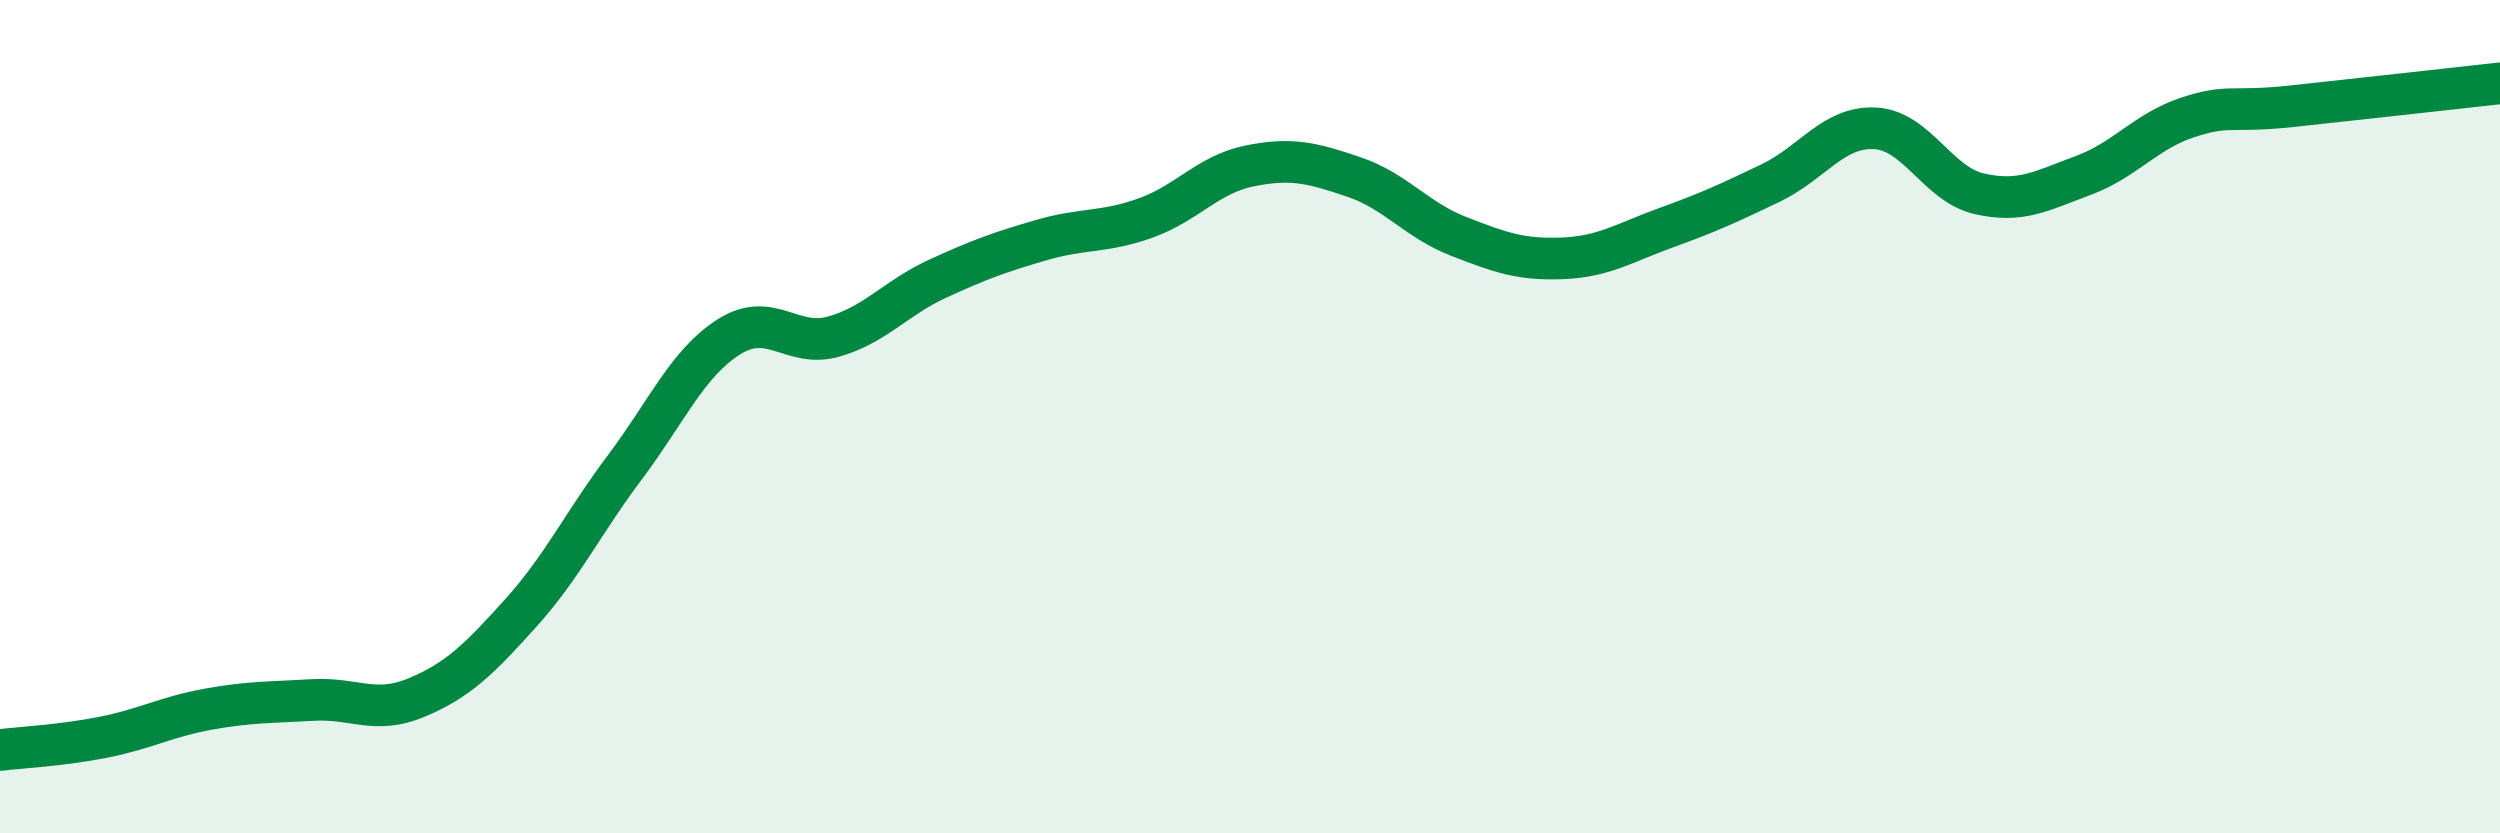
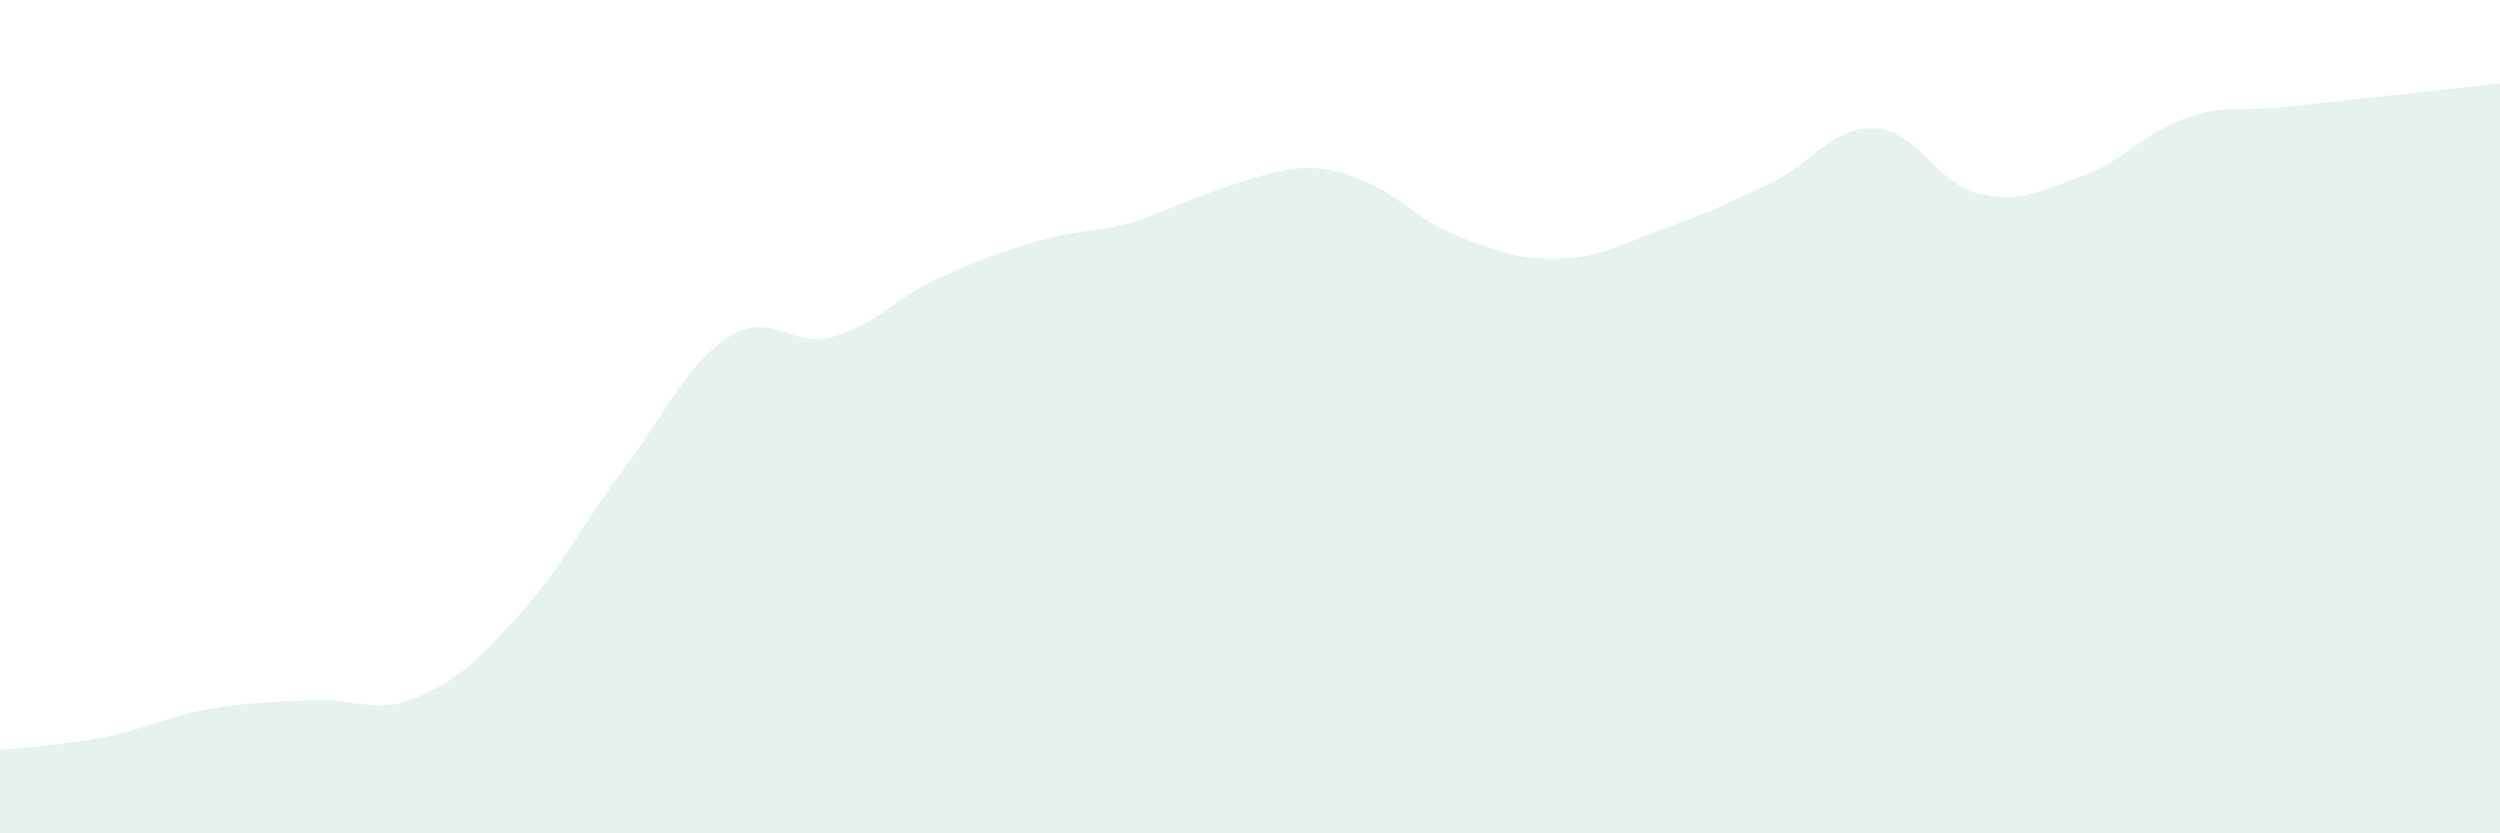
<svg xmlns="http://www.w3.org/2000/svg" width="60" height="20" viewBox="0 0 60 20">
-   <path d="M 0,18 C 0.5,17.94 1.5,17.89 2.5,17.69 C 3.5,17.49 4,17.2 5,17.02 C 6,16.84 6.5,16.86 7.5,16.8 C 8.5,16.74 9,17.16 10,16.74 C 11,16.32 11.5,15.82 12.5,14.71 C 13.5,13.6 14,12.54 15,11.21 C 16,9.88 16.5,8.71 17.5,8.08 C 18.5,7.45 19,8.36 20,8.08 C 21,7.8 21.5,7.15 22.5,6.69 C 23.5,6.23 24,6.05 25,5.76 C 26,5.47 26.5,5.59 27.5,5.23 C 28.5,4.87 29,4.18 30,3.98 C 31,3.78 31.5,3.91 32.5,4.25 C 33.5,4.59 34,5.28 35,5.67 C 36,6.06 36.5,6.24 37.5,6.2 C 38.5,6.16 39,5.82 40,5.46 C 41,5.1 41.5,4.87 42.5,4.39 C 43.5,3.91 44,3.03 45,3.08 C 46,3.13 46.5,4.42 47.5,4.65 C 48.5,4.88 49,4.58 50,4.21 C 51,3.84 51.5,3.15 52.5,2.82 C 53.5,2.49 53.5,2.71 55,2.55 C 56.5,2.39 59,2.11 60,2L60 20L0 20Z" fill="#008740" opacity="0.1" stroke-linecap="round" stroke-linejoin="round" />
-   <path d="M 0,18 C 0.5,17.94 1.5,17.89 2.5,17.69 C 3.5,17.49 4,17.2 5,17.02 C 6,16.84 6.5,16.86 7.5,16.8 C 8.5,16.74 9,17.16 10,16.74 C 11,16.32 11.5,15.82 12.5,14.71 C 13.5,13.6 14,12.54 15,11.21 C 16,9.88 16.5,8.71 17.5,8.08 C 18.5,7.45 19,8.36 20,8.08 C 21,7.8 21.5,7.15 22.5,6.69 C 23.5,6.23 24,6.05 25,5.76 C 26,5.47 26.5,5.59 27.5,5.23 C 28.5,4.87 29,4.18 30,3.98 C 31,3.78 31.5,3.91 32.5,4.25 C 33.5,4.59 34,5.28 35,5.67 C 36,6.06 36.5,6.24 37.5,6.2 C 38.5,6.16 39,5.82 40,5.46 C 41,5.1 41.5,4.87 42.5,4.39 C 43.5,3.91 44,3.03 45,3.08 C 46,3.13 46.5,4.42 47.5,4.65 C 48.5,4.88 49,4.58 50,4.21 C 51,3.84 51.5,3.15 52.5,2.82 C 53.5,2.49 53.5,2.71 55,2.55 C 56.5,2.39 59,2.11 60,2" stroke="#008740" stroke-width="1" fill="none" stroke-linecap="round" stroke-linejoin="round" />
+   <path d="M 0,18 C 0.5,17.94 1.5,17.89 2.5,17.69 C 3.5,17.49 4,17.2 5,17.02 C 6,16.84 6.5,16.86 7.5,16.8 C 8.5,16.74 9,17.16 10,16.74 C 11,16.32 11.5,15.82 12.5,14.71 C 13.5,13.6 14,12.54 15,11.21 C 16,9.88 16.5,8.71 17.5,8.08 C 18.5,7.45 19,8.36 20,8.08 C 21,7.8 21.5,7.15 22.5,6.69 C 23.5,6.23 24,6.05 25,5.76 C 26,5.47 26.5,5.59 27.5,5.23 C 31,3.78 31.5,3.91 32.5,4.25 C 33.5,4.59 34,5.28 35,5.67 C 36,6.06 36.5,6.24 37.5,6.2 C 38.5,6.16 39,5.82 40,5.46 C 41,5.1 41.5,4.87 42.5,4.39 C 43.5,3.91 44,3.03 45,3.08 C 46,3.13 46.5,4.42 47.5,4.65 C 48.5,4.88 49,4.58 50,4.21 C 51,3.84 51.5,3.15 52.5,2.82 C 53.5,2.49 53.5,2.71 55,2.55 C 56.5,2.39 59,2.11 60,2L60 20L0 20Z" fill="#008740" opacity="0.1" stroke-linecap="round" stroke-linejoin="round" />
</svg>